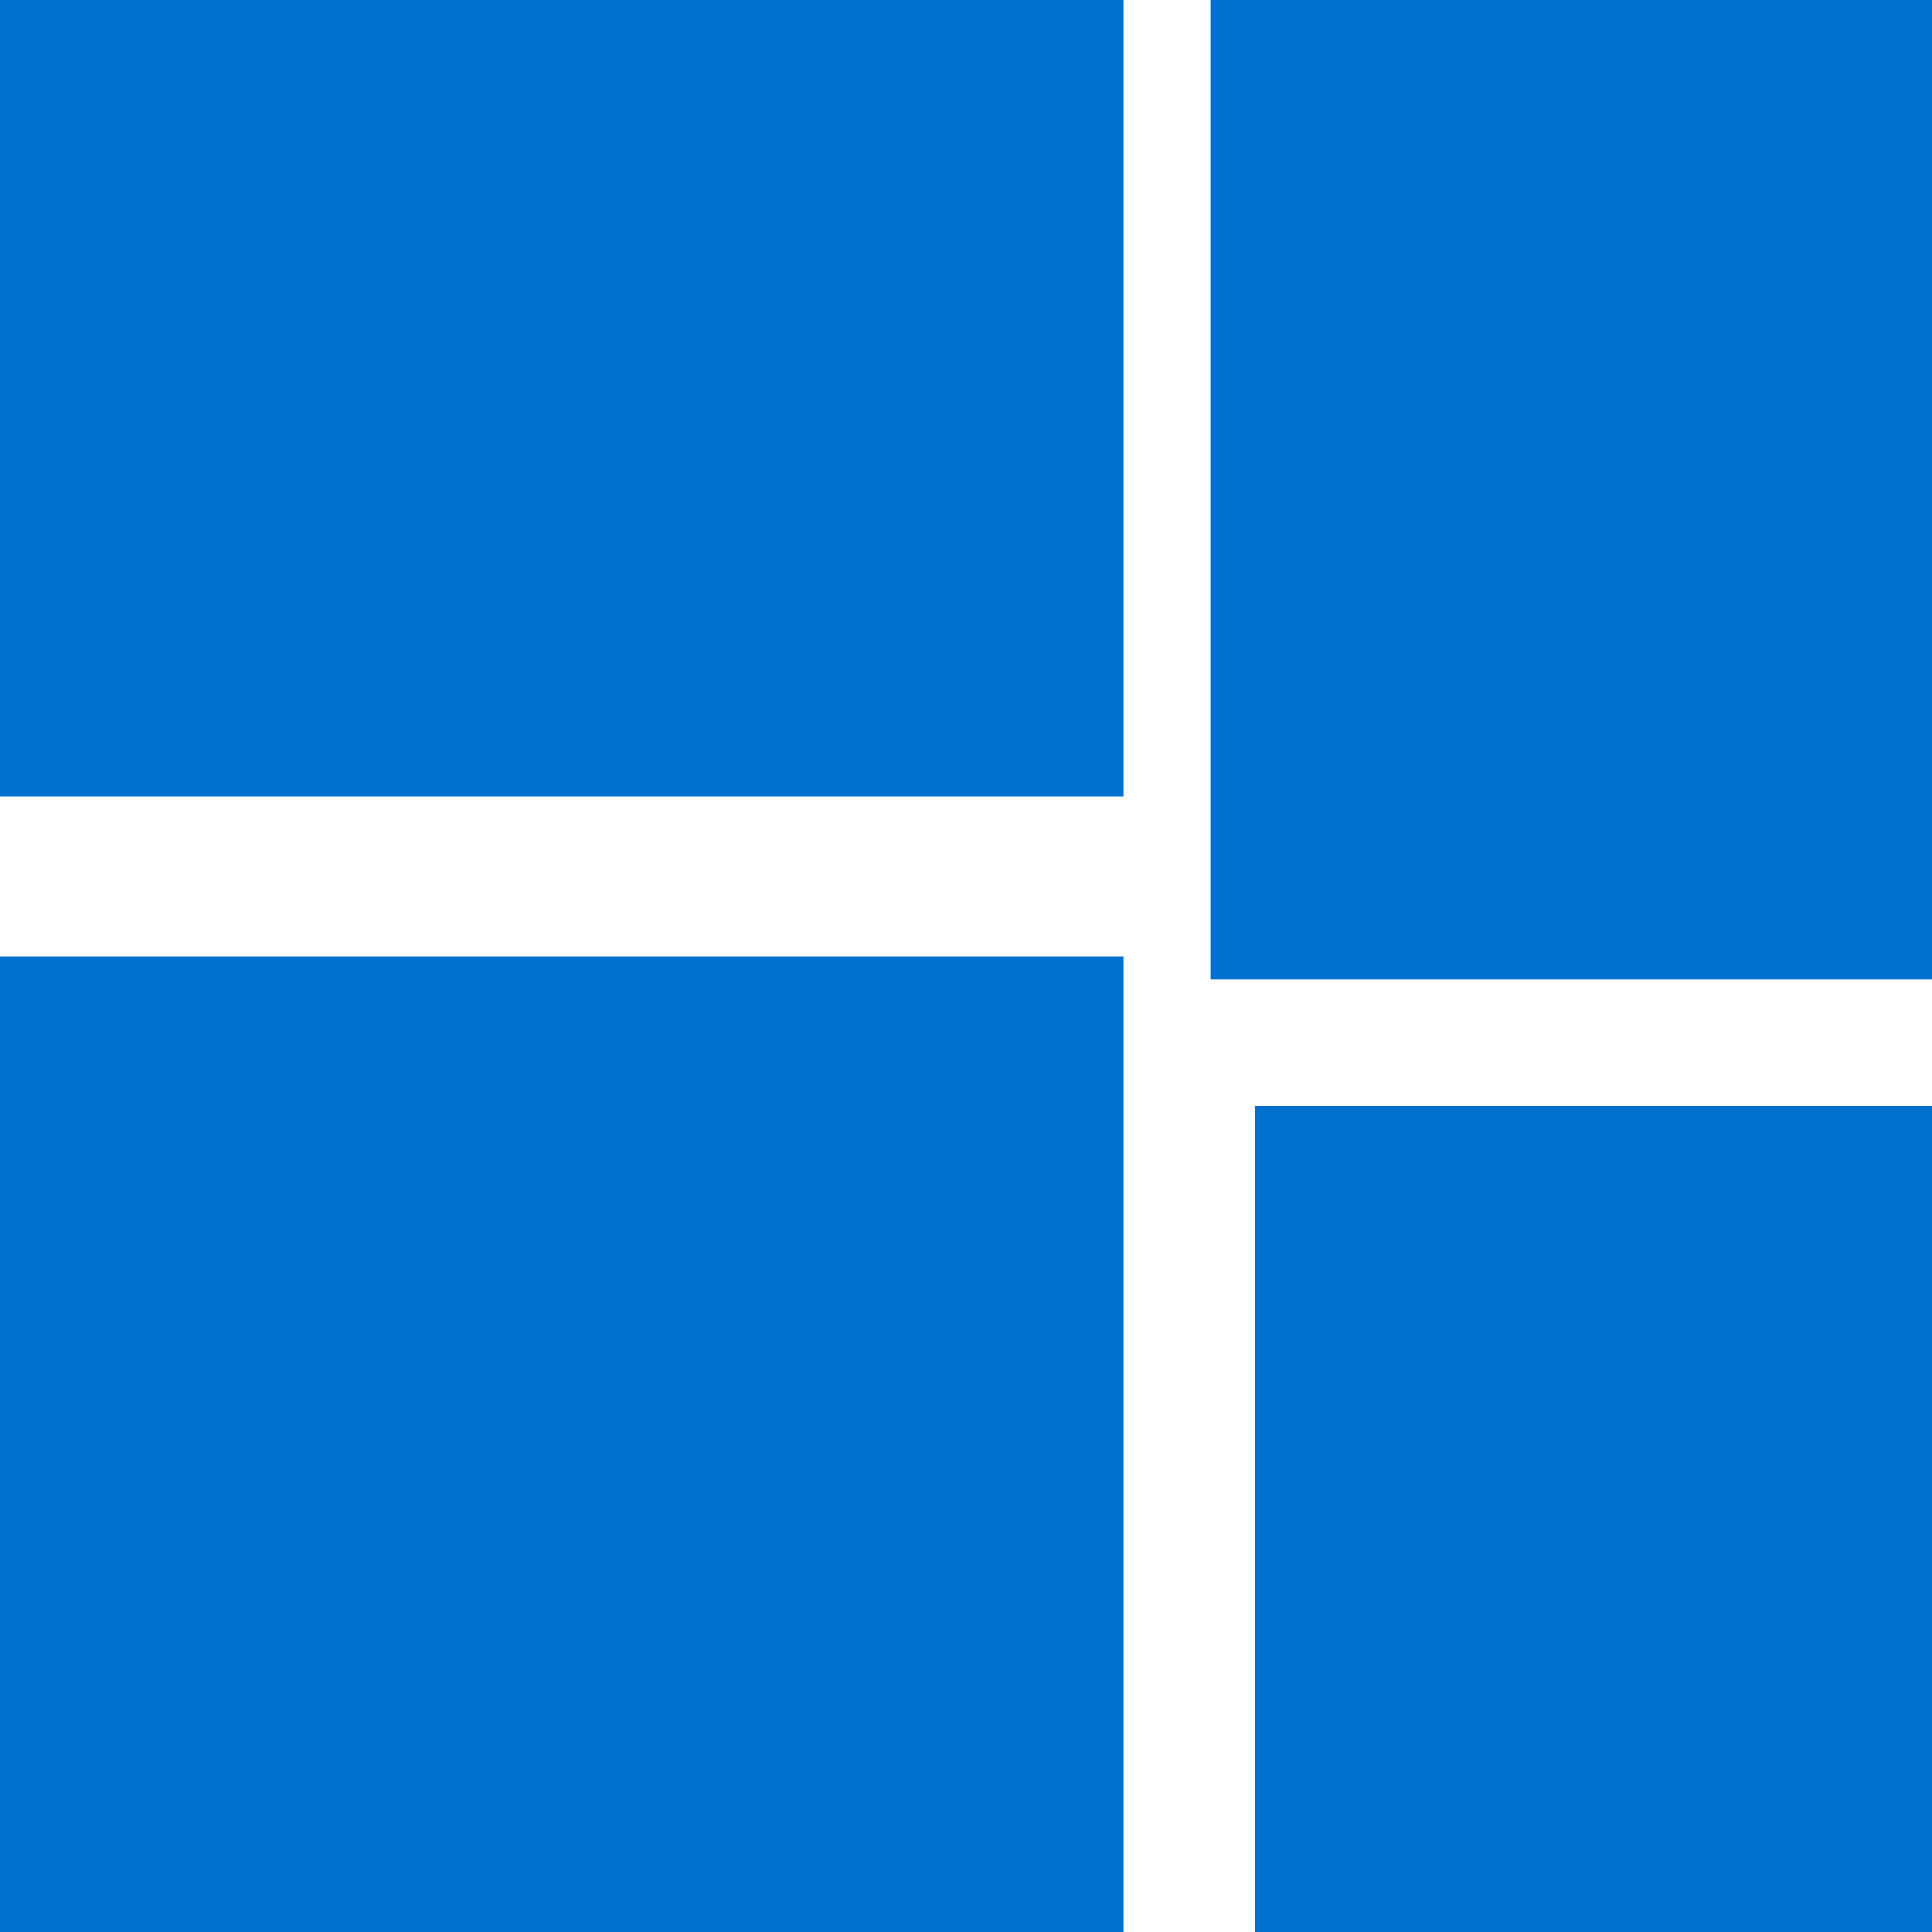
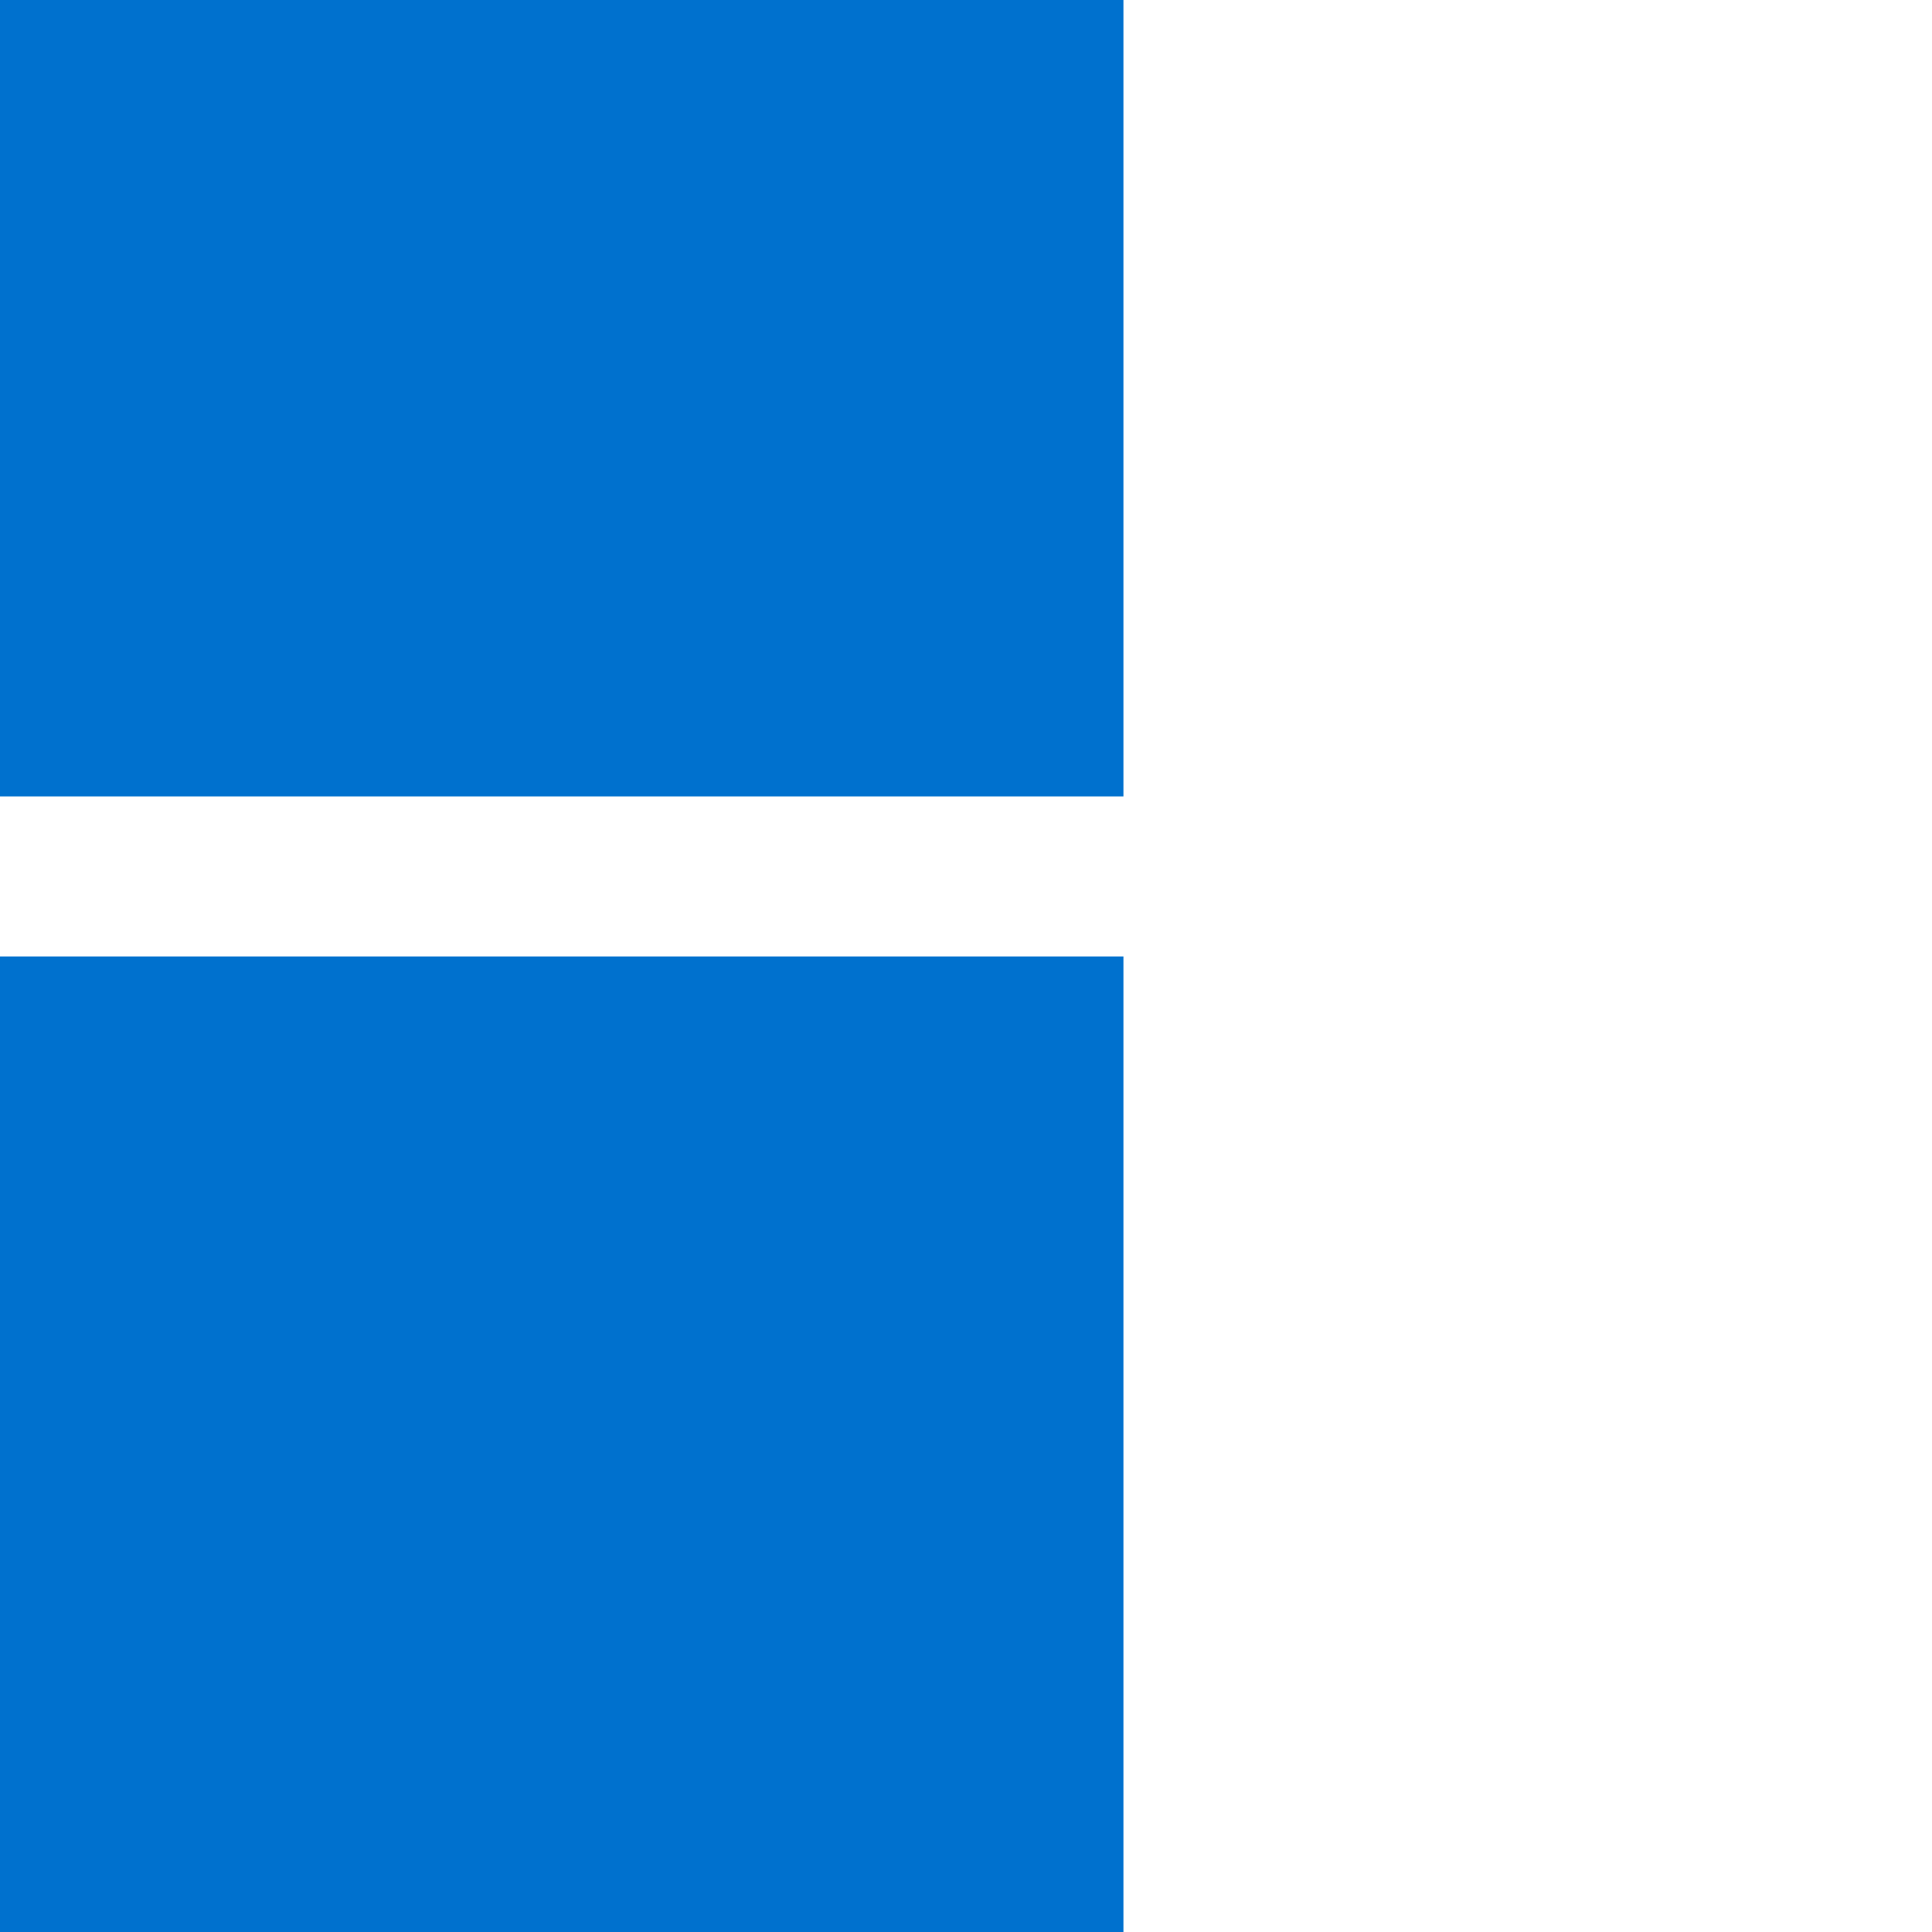
<svg xmlns="http://www.w3.org/2000/svg" viewBox="0 0 300 300">
  <defs>
    <style>.e3440ee4-8c0f-457a-a0ae-7e681b8daf25{fill:#0071ce;}</style>
  </defs>
  <g id="ef55630d-53be-486a-a116-ce02b4695eff" data-name="Capa 2">
    <g id="be08b564-747e-4e0e-9e2f-c1aaf2af31e2" data-name="Capa 1">
      <rect class="e3440ee4-8c0f-457a-a0ae-7e681b8daf25" y="148.52" width="174.45" height="151.48" />
-       <rect class="e3440ee4-8c0f-457a-a0ae-7e681b8daf25" x="194.88" y="171.72" width="105.12" height="128.28" />
-       <polygon class="e3440ee4-8c0f-457a-a0ae-7e681b8daf25" points="193.85 152.08 193.85 152.08 300 152.08 300 0 187.99 0 187.99 152.08 193.85 152.08" />
      <rect class="e3440ee4-8c0f-457a-a0ae-7e681b8daf25" width="174.45" height="123.67" />
    </g>
  </g>
</svg>